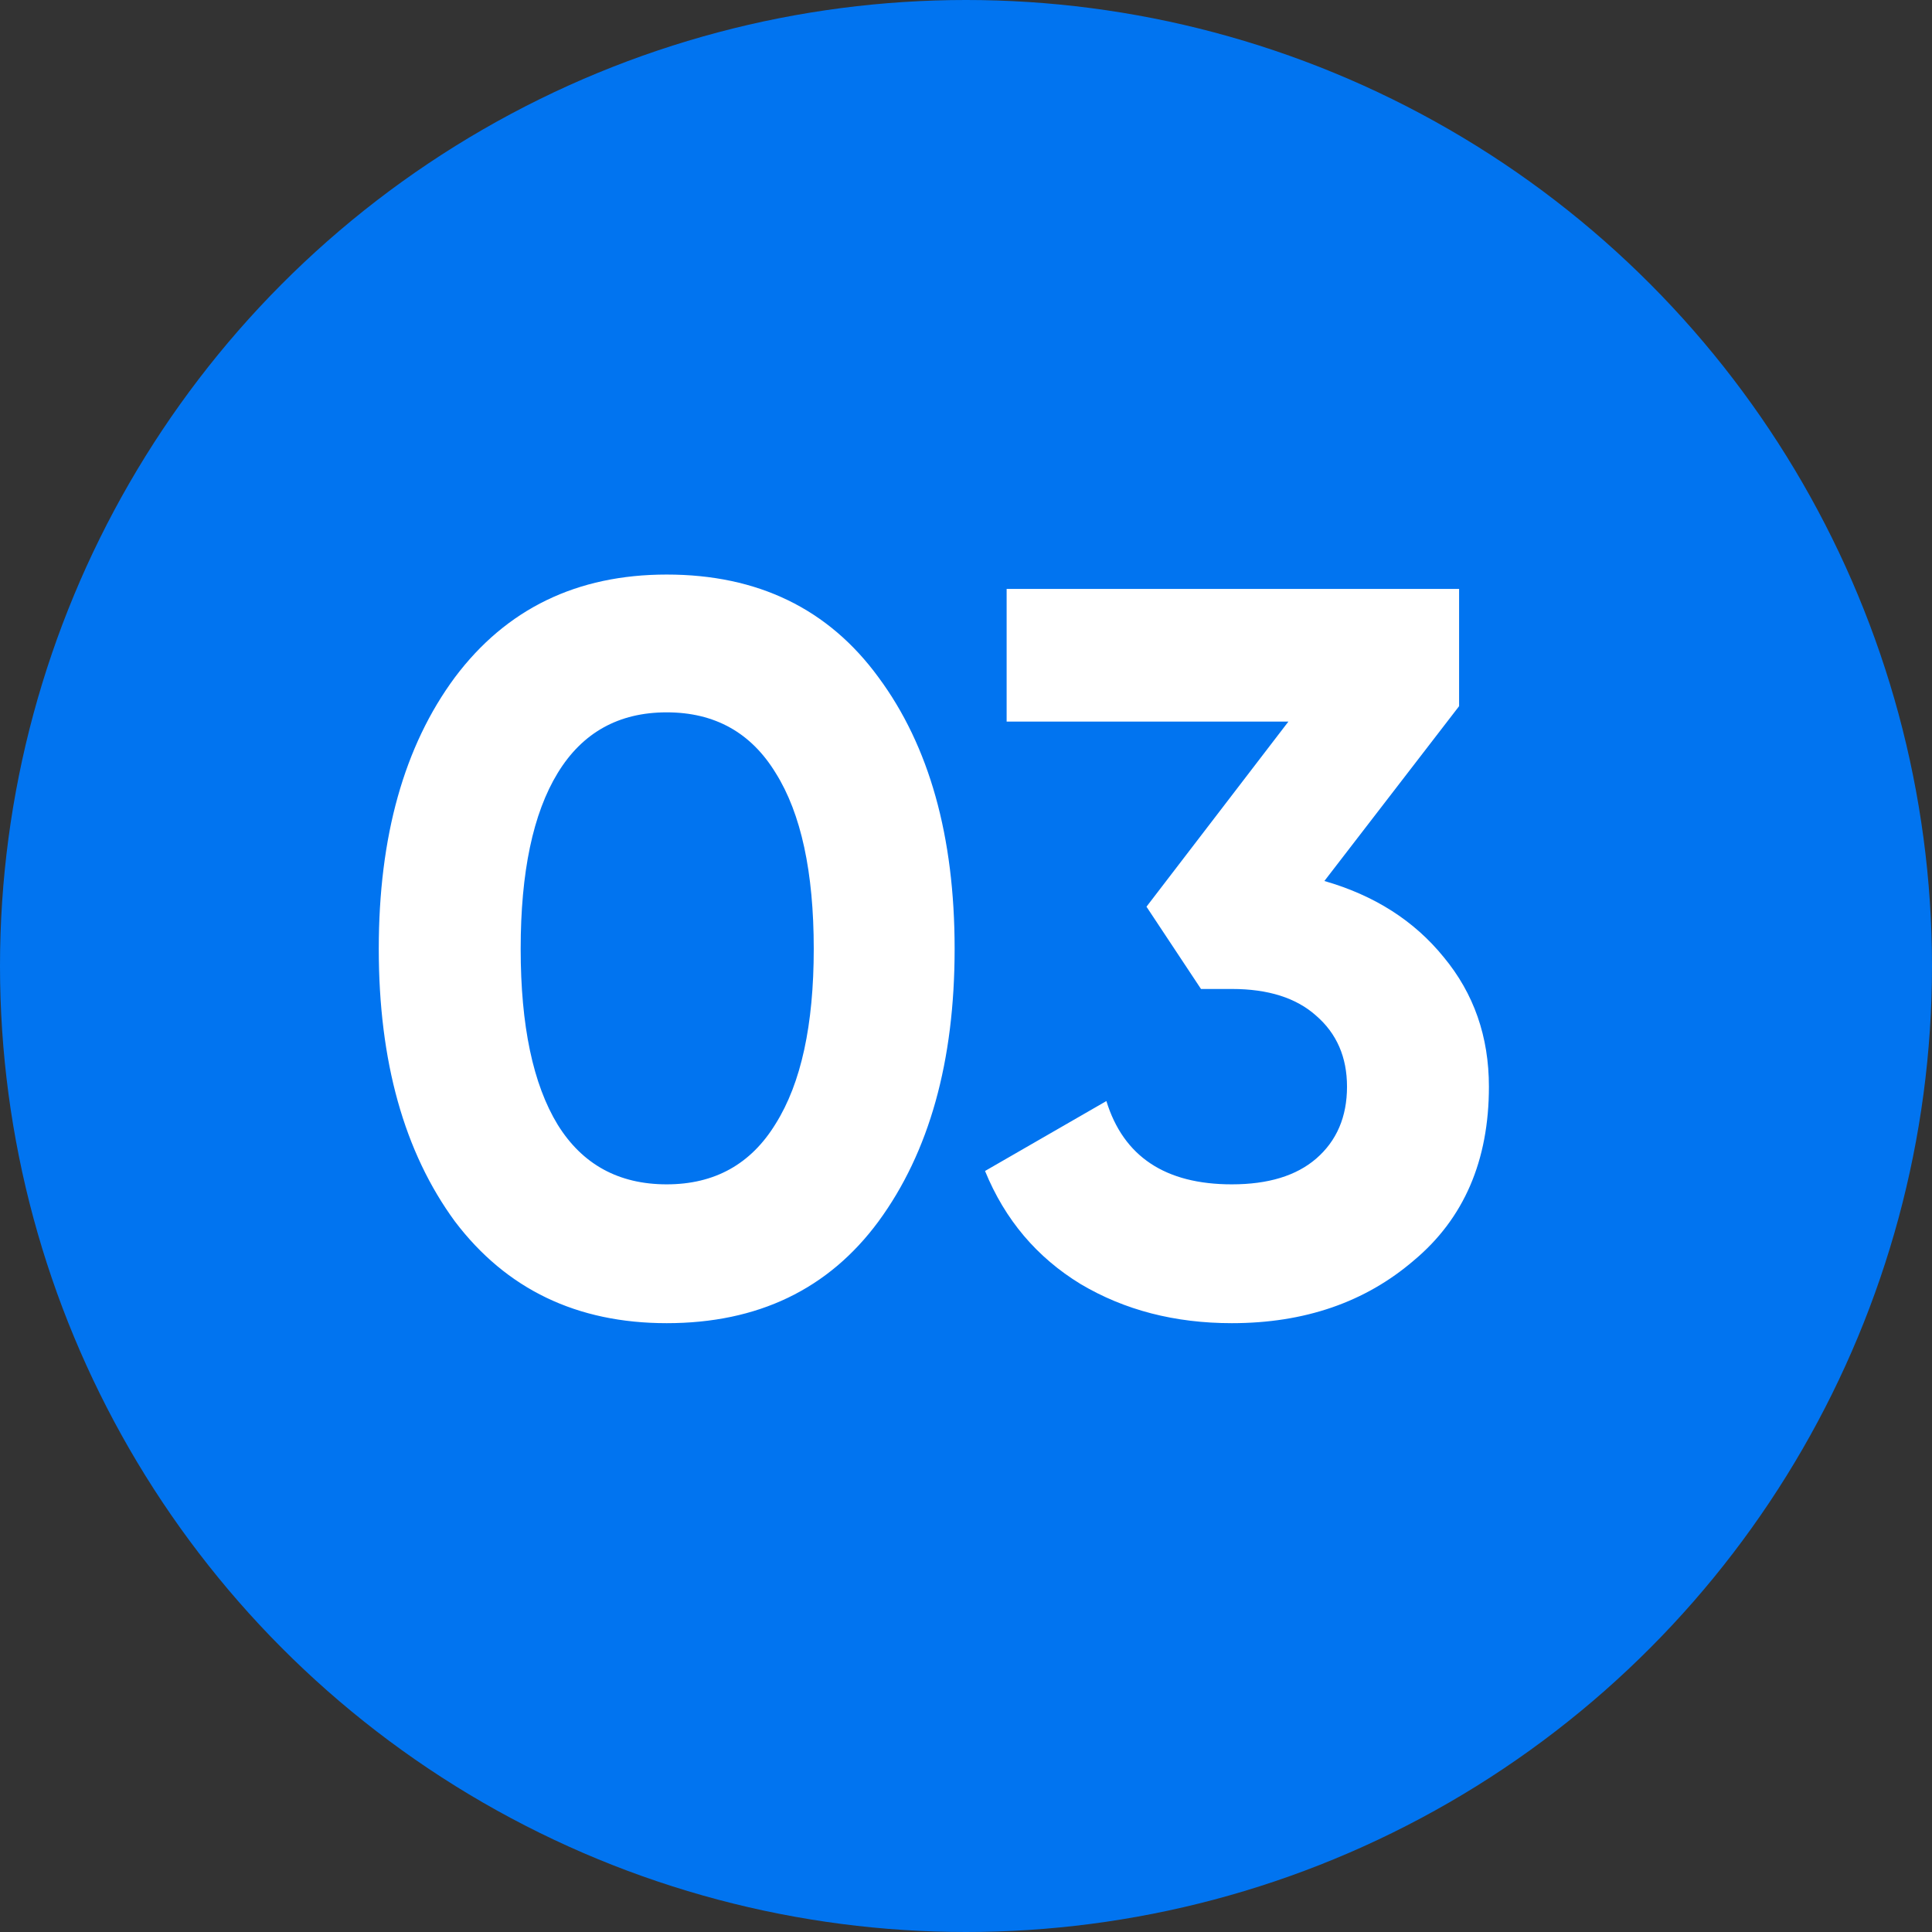
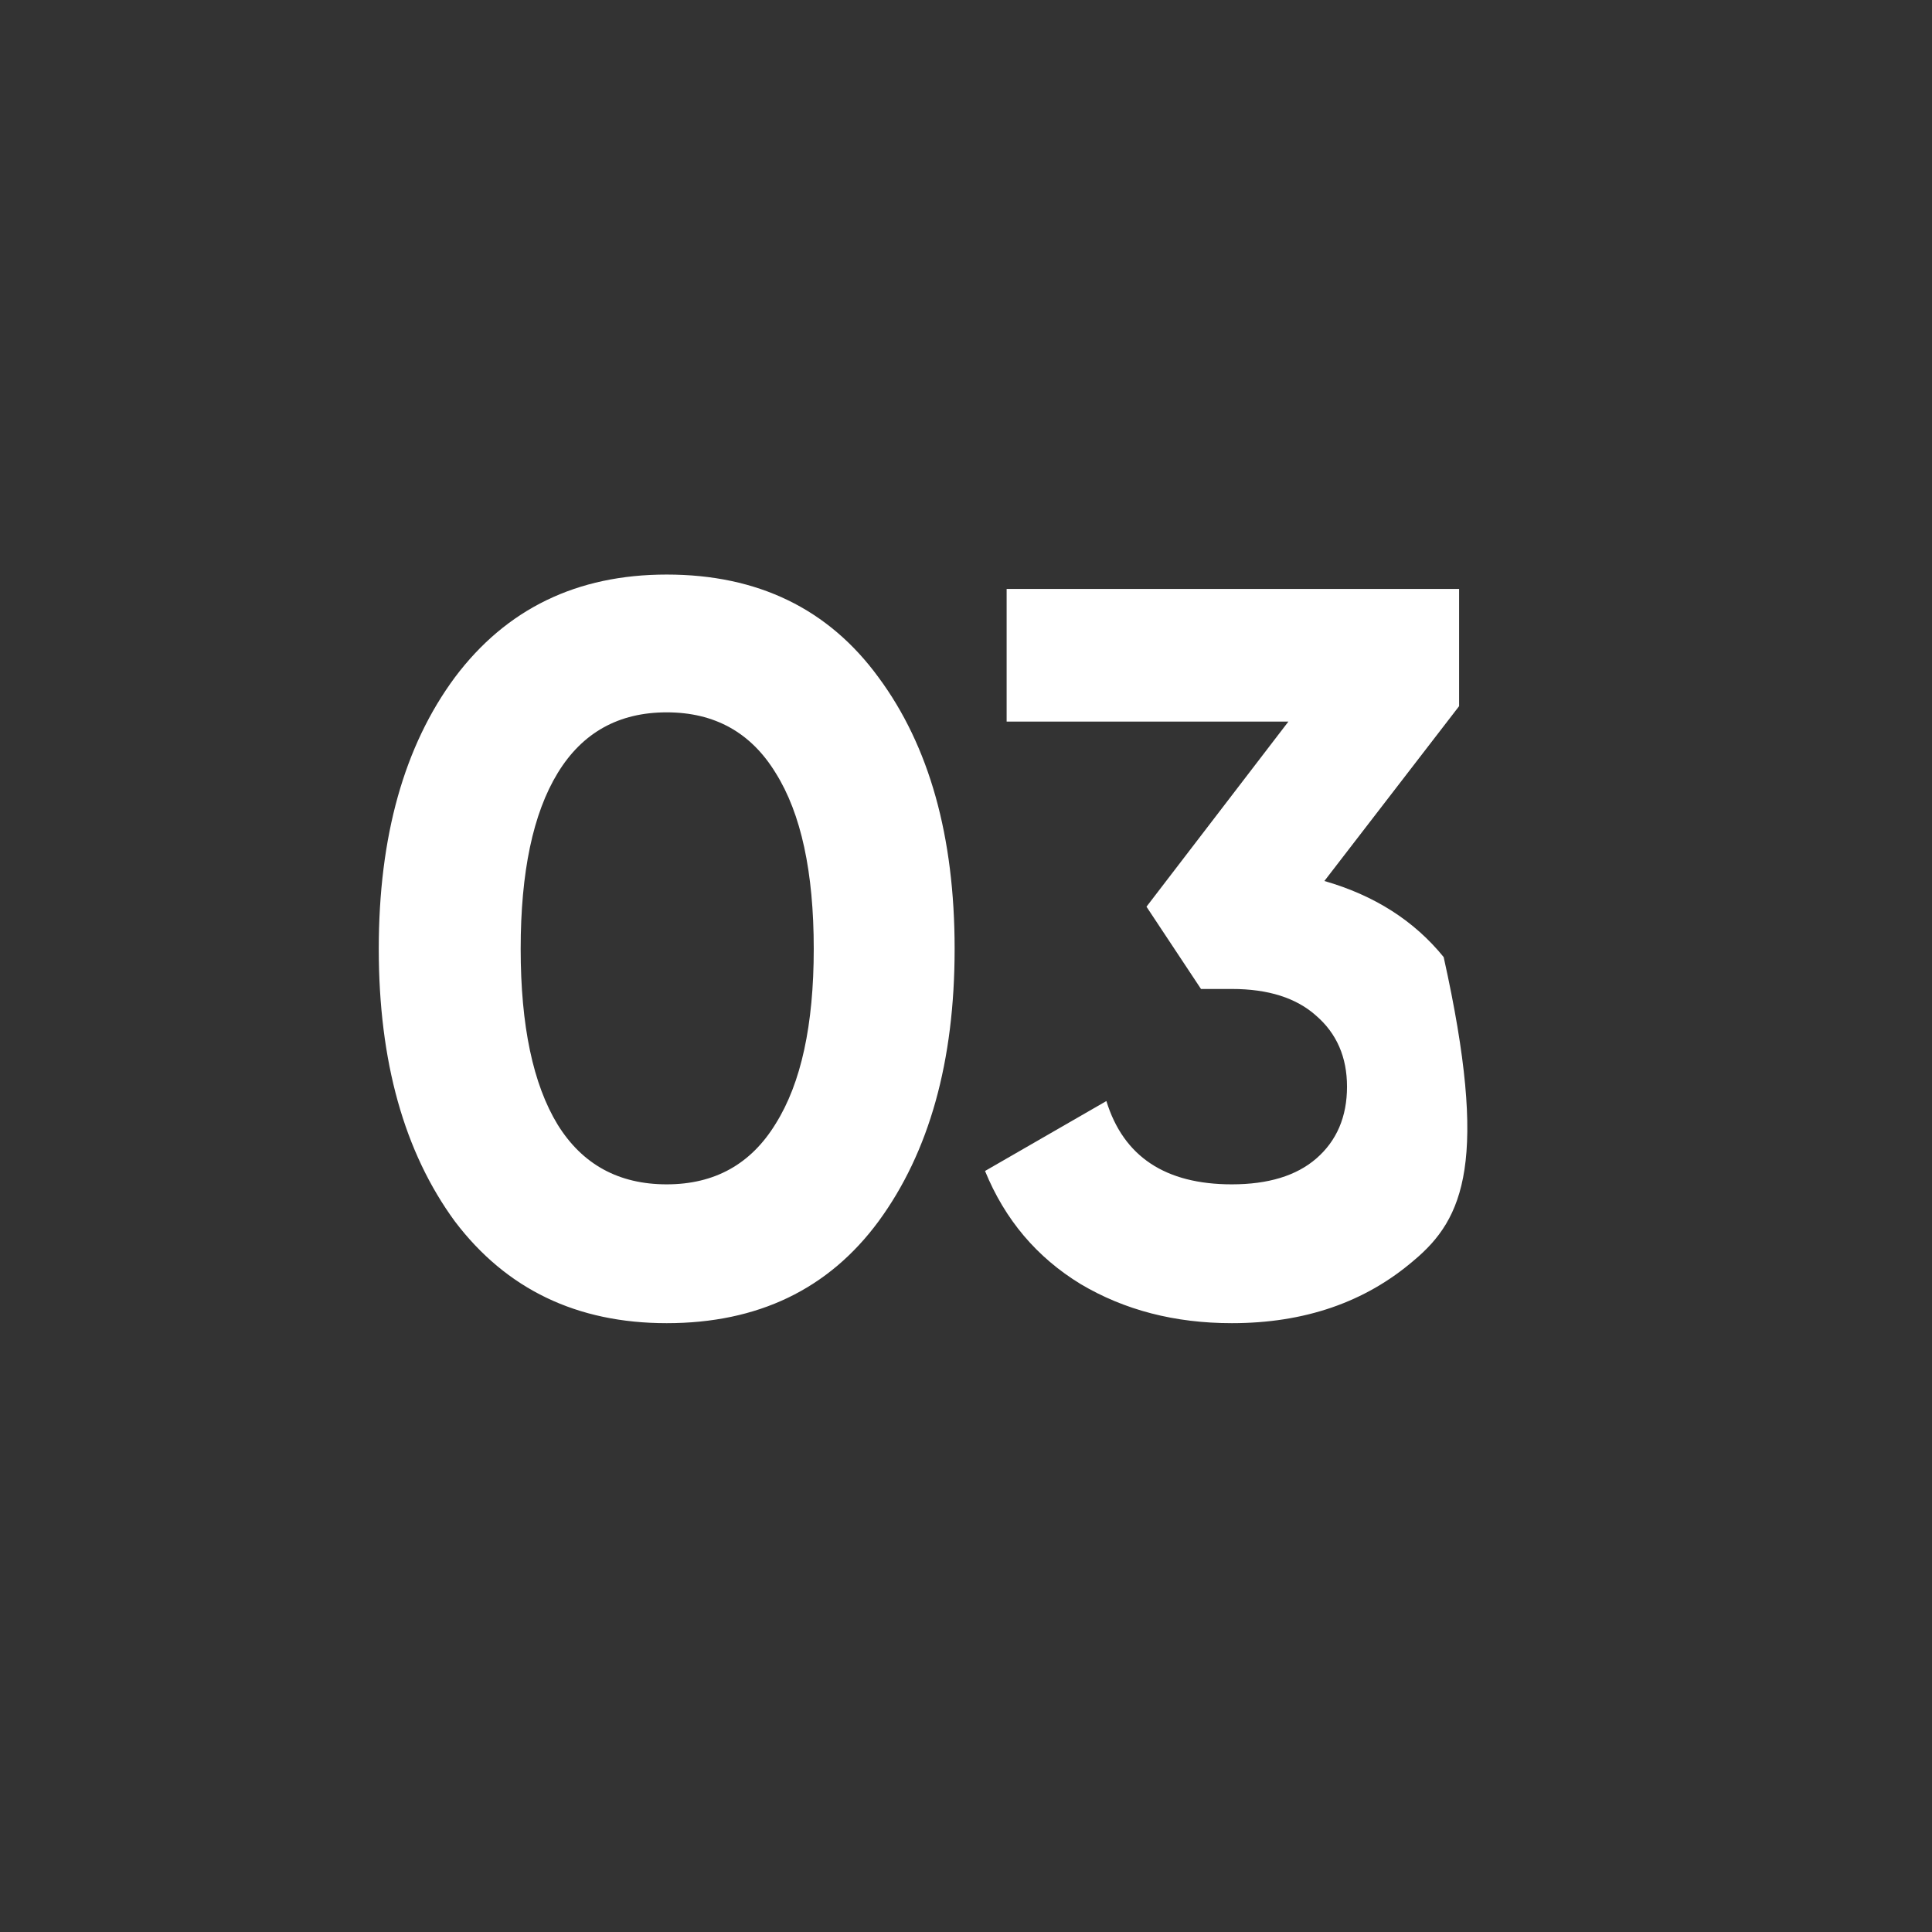
<svg xmlns="http://www.w3.org/2000/svg" width="62" height="62" viewBox="0 0 62 62" fill="none">
  <rect x="0" y="0" width="62" height="62" fill="#333333" stroke="none" />
-   <circle cx="31" cy="31" r="31" fill="#0174F0" />
-   <path d="M21.395 42.462C18.513 42.462 16.247 41.373 14.597 39.195C12.969 36.973 12.155 34.058 12.155 30.45C12.155 26.842 12.969 23.938 14.597 21.738C16.247 19.538 18.513 18.438 21.395 18.438C24.321 18.438 26.587 19.538 28.193 21.738C29.821 23.938 30.635 26.842 30.635 30.45C30.635 34.058 29.821 36.973 28.193 39.195C26.587 41.373 24.321 42.462 21.395 42.462ZM26.114 30.45C26.114 27.986 25.707 26.105 24.893 24.807C24.101 23.509 22.935 22.86 21.395 22.86C19.855 22.86 18.689 23.509 17.897 24.807C17.105 26.105 16.709 27.986 16.709 30.45C16.709 32.914 17.105 34.795 17.897 36.093C18.689 37.369 19.855 38.007 21.395 38.007C22.935 38.007 24.101 37.358 24.893 36.06C25.707 34.762 26.114 32.892 26.114 30.45ZM46.824 22.662L42.501 28.272C44.107 28.734 45.383 29.548 46.329 30.714C47.297 31.88 47.781 33.266 47.781 34.872C47.781 37.248 46.978 39.107 45.372 40.449C43.81 41.791 41.863 42.462 39.531 42.462C37.705 42.462 36.088 42.044 34.68 41.208C33.272 40.35 32.249 39.14 31.611 37.578L35.505 35.334C36.055 37.116 37.397 38.007 39.531 38.007C40.697 38.007 41.599 37.732 42.237 37.182C42.897 36.61 43.227 35.84 43.227 34.872C43.227 33.926 42.897 33.167 42.237 32.595C41.599 32.023 40.697 31.737 39.531 31.737H38.541L36.792 29.097L41.346 23.157H32.304V18.9L46.824 18.9V22.662Z" fill="white" />
+   <path d="M21.395 42.462C18.513 42.462 16.247 41.373 14.597 39.195C12.969 36.973 12.155 34.058 12.155 30.45C12.155 26.842 12.969 23.938 14.597 21.738C16.247 19.538 18.513 18.438 21.395 18.438C24.321 18.438 26.587 19.538 28.193 21.738C29.821 23.938 30.635 26.842 30.635 30.45C30.635 34.058 29.821 36.973 28.193 39.195C26.587 41.373 24.321 42.462 21.395 42.462ZM26.114 30.45C26.114 27.986 25.707 26.105 24.893 24.807C24.101 23.509 22.935 22.86 21.395 22.86C19.855 22.86 18.689 23.509 17.897 24.807C17.105 26.105 16.709 27.986 16.709 30.45C16.709 32.914 17.105 34.795 17.897 36.093C18.689 37.369 19.855 38.007 21.395 38.007C22.935 38.007 24.101 37.358 24.893 36.06C25.707 34.762 26.114 32.892 26.114 30.45ZM46.824 22.662L42.501 28.272C44.107 28.734 45.383 29.548 46.329 30.714C47.781 37.248 46.978 39.107 45.372 40.449C43.81 41.791 41.863 42.462 39.531 42.462C37.705 42.462 36.088 42.044 34.68 41.208C33.272 40.35 32.249 39.14 31.611 37.578L35.505 35.334C36.055 37.116 37.397 38.007 39.531 38.007C40.697 38.007 41.599 37.732 42.237 37.182C42.897 36.61 43.227 35.84 43.227 34.872C43.227 33.926 42.897 33.167 42.237 32.595C41.599 32.023 40.697 31.737 39.531 31.737H38.541L36.792 29.097L41.346 23.157H32.304V18.9L46.824 18.9V22.662Z" fill="white" />
</svg>